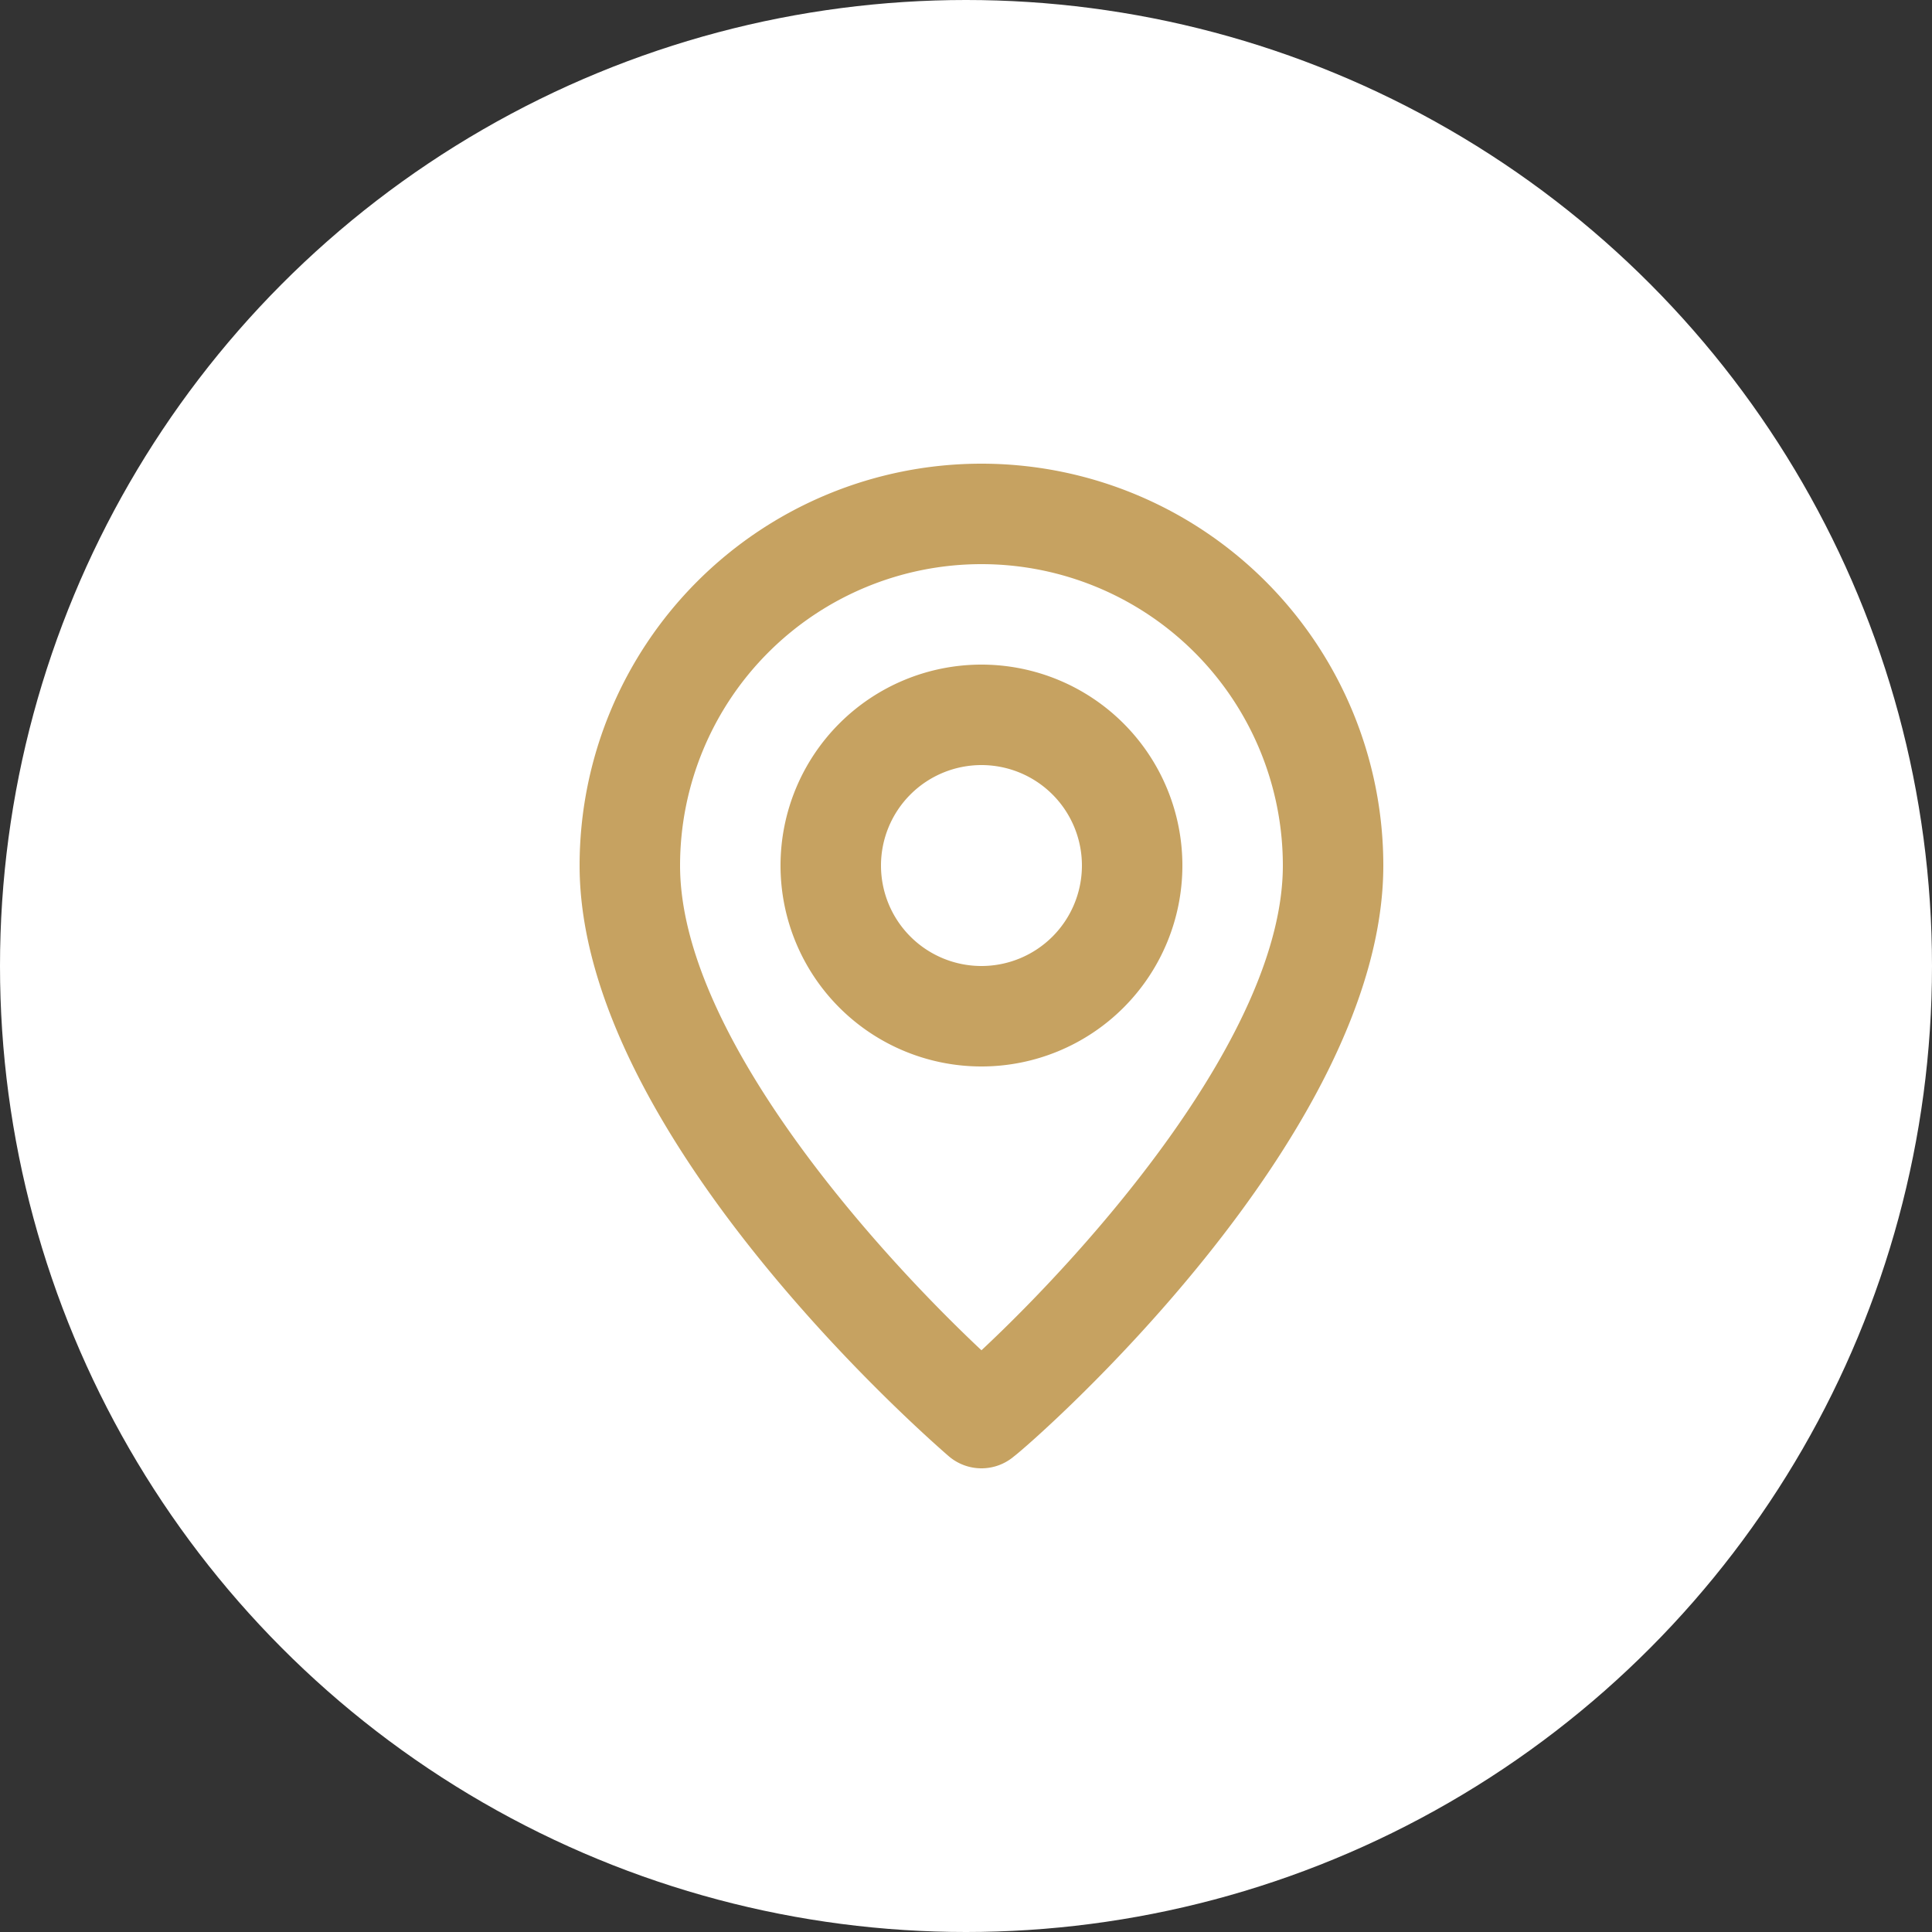
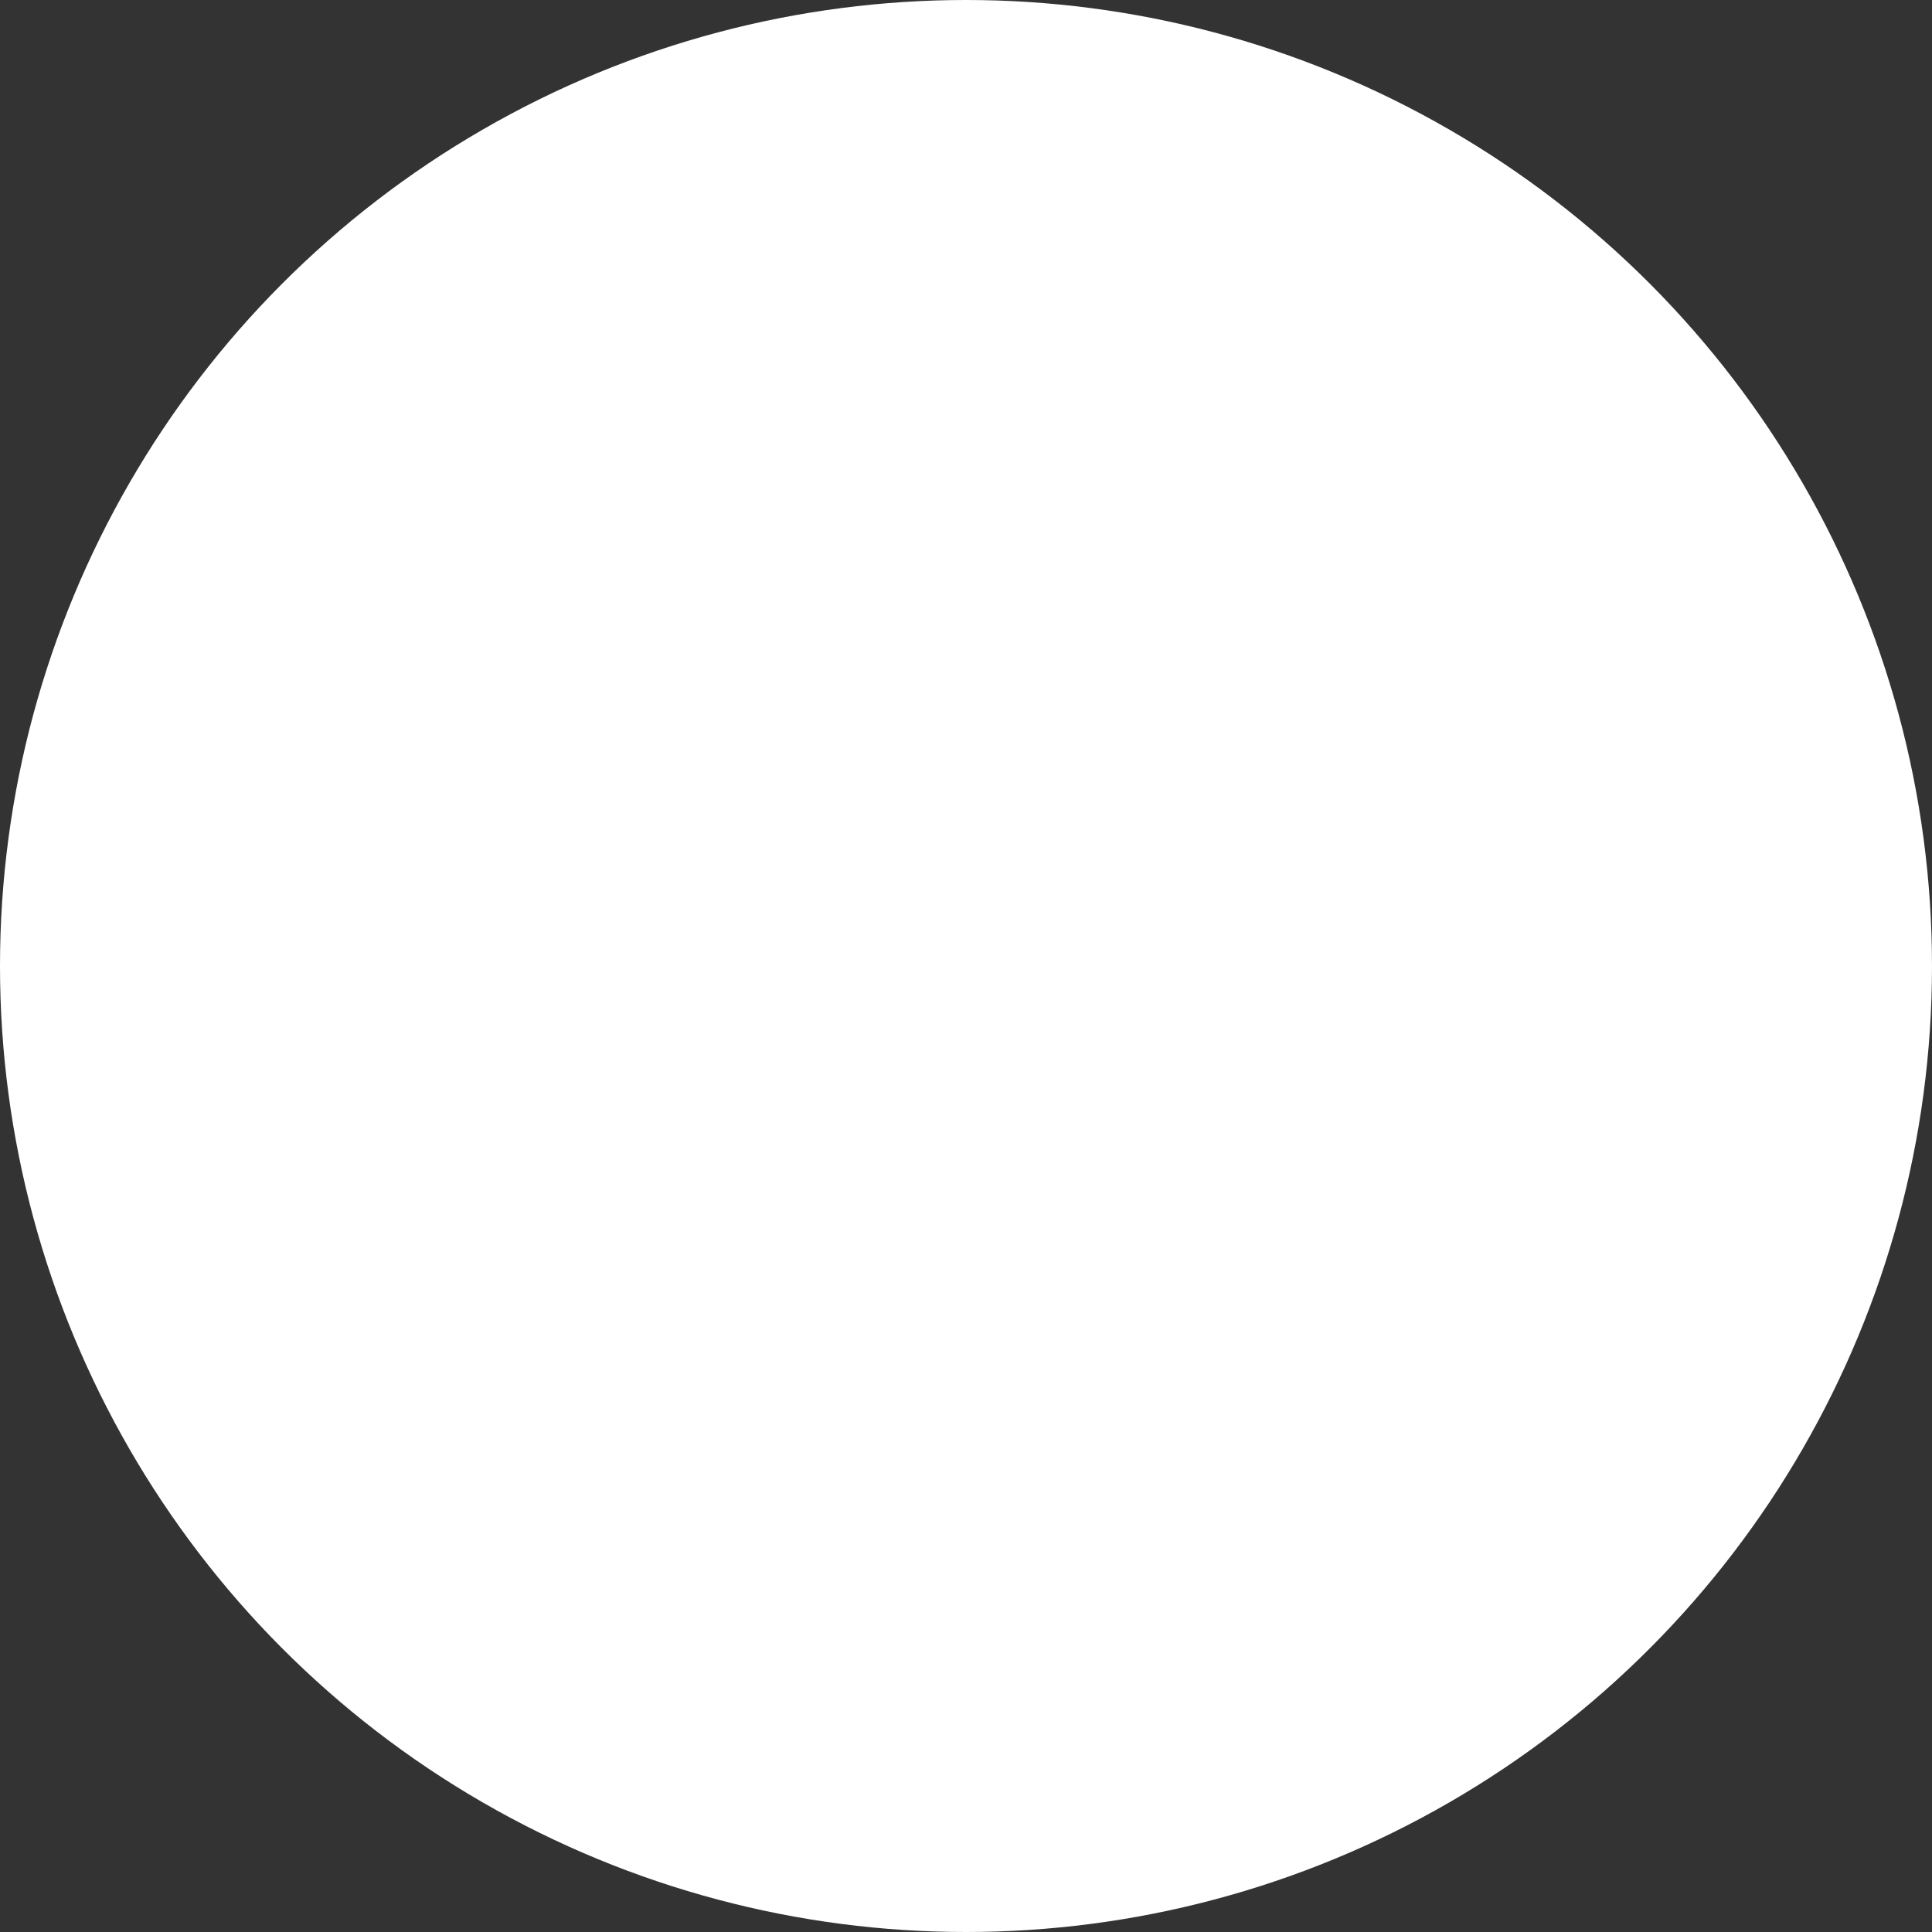
<svg xmlns="http://www.w3.org/2000/svg" width="50" height="50" viewBox="0 0 50 50">
  <rect x="0" y="0" width="50" height="50" fill="#333333" stroke="none" />
  <g id="localizacao" transform="translate(-385 -1054)">
    <circle id="Elipse_6" data-name="Elipse 6" cx="25" cy="25" r="25" transform="translate(385 1054)" fill="#fff" />
-     <path id="_2fd29c034b11ed3cc97e4d0928843b9a" data-name="2fd29c034b11ed3cc97e4d0928843b9a" d="M14.4,2A10.4,10.4,0,0,0,4,12.4c0,7.02,9.165,14.95,9.555,15.288a1.3,1.3,0,0,0,1.69,0C15.7,27.35,24.8,19.42,24.8,12.4A10.4,10.4,0,0,0,14.4,2Zm0,22.945c-2.769-2.6-7.8-8.2-7.8-12.545a7.8,7.8,0,0,1,15.6,0C22.2,16.742,17.169,22.358,14.4,24.945ZM14.4,7.2a5.2,5.2,0,1,0,5.2,5.2A5.2,5.2,0,0,0,14.4,7.2Zm0,7.8A2.6,2.6,0,1,1,17,12.4,2.6,2.6,0,0,1,14.4,15Z" transform="translate(396 1064)" fill="#c6a261" />
  </g>
</svg>